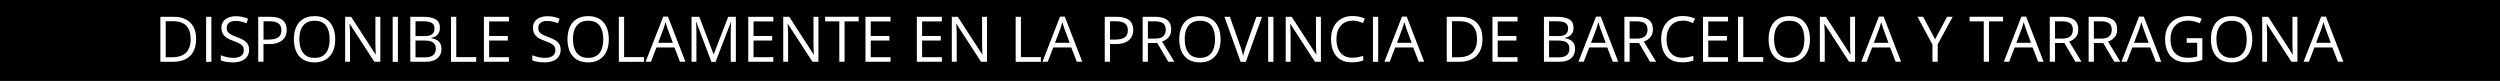
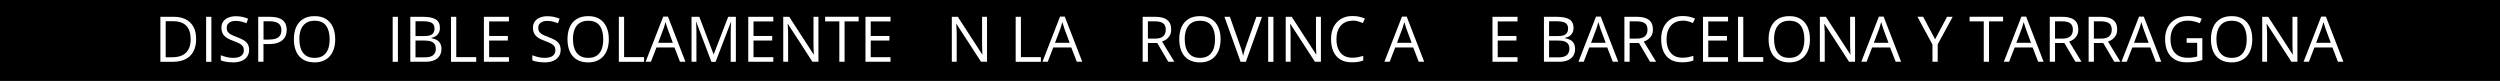
<svg xmlns="http://www.w3.org/2000/svg" viewBox="0 0 476.04 15.41">
  <path d="m0 0h476.04v15.41h-476.04z" />
  <g fill="#fff">
    <path d="m37.35 7.4c0 .96-.18 1.77-.53 2.42s-.86 1.13-1.53 1.46-1.47.49-2.42.49h-2.33v-8.57h2.58c.87 0 1.62.16 2.25.48s1.11.79 1.46 1.41.51 1.39.51 2.31zm-1.05.03c0-.77-.13-1.4-.38-1.9s-.63-.87-1.12-1.12-1.1-.37-1.81-.37h-1.44v6.86h1.21c1.18 0 2.07-.29 2.66-.87s.89-1.45.89-2.6z" />
    <path d="m39.25 11.76v-8.56h1v8.57h-1z" />
    <path d="m47.44 9.48c0 .51-.13.94-.38 1.3s-.6.63-1.06.82-.99.28-1.6.28c-.32 0-.63-.02-.92-.05s-.55-.08-.8-.13-.46-.13-.64-.22v-.96c.29.12.65.23 1.07.34s.86.16 1.32.16c.43 0 .79-.06 1.09-.17s.52-.28.68-.5.23-.48.23-.78-.06-.54-.19-.74-.34-.38-.64-.54-.71-.33-1.22-.52c-.36-.13-.68-.27-.96-.42s-.51-.33-.7-.52-.33-.42-.42-.68-.14-.55-.14-.88c0-.46.12-.85.35-1.17s.55-.58.97-.75.89-.26 1.42-.26c.46 0 .88.04 1.27.13s.75.2 1.07.35l-.31.86c-.31-.13-.64-.24-.98-.32s-.7-.13-1.07-.13-.68.05-.93.16-.44.26-.58.45-.2.43-.2.7c0 .3.06.55.19.75s.33.38.61.53.65.32 1.11.48c.5.18.93.38 1.28.58s.62.46.8.75.28.67.28 1.12z" />
    <path d="m51.42 3.2c1.11 0 1.91.22 2.42.65s.76 1.05.76 1.85c0 .36-.06.71-.18 1.03s-.31.61-.58.86-.61.44-1.05.59-.96.21-1.58.21h-1.04v3.37h-1v-8.56h2.24zm-.09.85h-1.15v3.49h.93c.55 0 1-.06 1.37-.18s.64-.31.82-.57.28-.61.28-1.05c0-.57-.18-1-.54-1.27s-.93-.42-1.71-.42z" />
    <path d="m63.83 7.47c0 .66-.08 1.26-.25 1.8s-.42 1.01-.75 1.39-.74.69-1.23.9-1.05.32-1.7.32-1.24-.11-1.74-.32-.9-.51-1.23-.9-.57-.86-.73-1.4-.24-1.14-.24-1.8c0-.88.14-1.64.43-2.3s.73-1.17 1.32-1.54 1.33-.55 2.21-.55 1.56.18 2.14.54 1.02.87 1.32 1.53.45 1.43.45 2.33zm-6.82 0c0 .73.1 1.36.31 1.89s.52.94.95 1.23.97.43 1.63.43 1.21-.14 1.63-.43.74-.7.94-1.23.3-1.16.3-1.89c0-1.11-.23-1.97-.69-2.59s-1.18-.93-2.17-.93c-.66 0-1.21.14-1.64.43s-.75.69-.96 1.22-.31 1.15-.31 1.88z" />
-     <path d="m72.43 11.76h-1.15l-4.67-7.2h-.05c.01.19.03.41.04.65s.03.5.04.78.01.56.01.84v4.92h-.93v-8.55h1.14l4.65 7.17h.04c0-.14-.02-.33-.03-.58s-.02-.52-.03-.81-.01-.56-.01-.81v-4.97h.94v8.57z" />
    <path d="m74.77 11.76v-8.56h1v8.57h-1z" />
    <path d="m78.12 3.2h2.43c1.07 0 1.88.16 2.41.48s.81.87.81 1.63c0 .33-.06.63-.19.89s-.31.48-.55.65-.54.29-.9.36v.06c.38.06.71.17 1 .32s.52.38.68.66.25.64.25 1.07c0 .53-.12.97-.37 1.34s-.59.64-1.03.82-.97.28-1.58.28h-2.95v-8.56zm1 3.67h1.64c.75 0 1.26-.12 1.55-.37s.43-.61.43-1.08-.17-.84-.51-1.05-.89-.32-1.63-.32h-1.48zm0 .84v3.21h1.78c.76 0 1.3-.15 1.62-.45s.47-.7.47-1.21c0-.32-.07-.6-.21-.83s-.37-.41-.69-.53-.74-.18-1.27-.18h-1.69z" />
    <path d="m85.88 11.76v-8.56h1v7.68h3.8v.89h-4.8z" />
    <path d="m96.91 11.76h-4.77v-8.56h4.77v.88h-3.77v2.77h3.56v.87h-3.56v3.17h3.77v.88z" />
    <path d="m106.76 9.48c0 .51-.13.94-.38 1.3s-.6.63-1.06.82-.99.28-1.6.28c-.32 0-.63-.02-.92-.05s-.55-.08-.8-.13-.46-.13-.64-.22v-.96c.29.12.65.23 1.07.34s.86.16 1.32.16c.43 0 .79-.06 1.09-.17s.52-.28.68-.5.23-.48.23-.78-.06-.54-.19-.74-.34-.38-.64-.54-.71-.33-1.22-.52c-.36-.13-.68-.27-.96-.42s-.51-.33-.7-.52-.33-.42-.42-.68-.14-.55-.14-.88c0-.46.12-.85.35-1.17s.55-.58.97-.75.89-.26 1.42-.26c.46 0 .88.04 1.27.13s.75.2 1.07.35l-.31.86c-.31-.13-.64-.24-.98-.32s-.7-.13-1.07-.13-.68.05-.93.16-.44.26-.58.45-.2.43-.2.7c0 .3.06.55.19.75s.33.38.61.53.65.32 1.11.48c.5.18.93.38 1.28.58s.62.46.8.75.28.67.28 1.12z" />
    <path d="m115.93 7.47c0 .66-.08 1.26-.25 1.8s-.42 1.01-.75 1.39-.74.69-1.23.9-1.05.32-1.7.32-1.24-.11-1.74-.32-.9-.51-1.23-.9-.57-.86-.73-1.4-.24-1.14-.24-1.8c0-.88.14-1.64.43-2.3s.73-1.17 1.32-1.54 1.33-.55 2.21-.55 1.56.18 2.14.54 1.02.87 1.32 1.53.45 1.43.45 2.33zm-6.82 0c0 .73.1 1.36.31 1.89s.52.94.95 1.23.97.43 1.63.43 1.21-.14 1.63-.43.74-.7.94-1.23.3-1.16.3-1.89c0-1.11-.23-1.97-.69-2.59s-1.18-.93-2.17-.93c-.66 0-1.21.14-1.64.43s-.75.69-.96 1.22-.31 1.15-.31 1.88z" />
    <path d="m117.84 11.76v-8.56h1v7.68h3.8v.89h-4.8z" />
    <path d="m129.48 11.76-1.05-2.72h-3.43l-1.05 2.72h-1.01l3.35-8.6h.9l3.33 8.6h-1.03zm-1.36-3.6-1-2.7c-.02-.07-.06-.19-.11-.35s-.11-.33-.16-.5-.1-.31-.13-.42c-.04.16-.08.32-.13.48s-.09.3-.13.44-.08.25-.11.34l-1.02 2.7h2.8z" />
    <path d="m135.46 11.76-2.88-7.58h-.05c.02.16.03.36.04.59s.02.48.03.75.01.55.01.83v5.41h-.93v-8.56h1.48l2.71 7.12h.04l2.75-7.12h1.46v8.57h-.98v-5.48c0-.25 0-.51.01-.76s.02-.5.03-.73.02-.43.04-.59h-.05l-2.91 7.57h-.81z" />
    <path d="m147.25 11.76h-4.77v-8.56h4.77v.88h-3.77v2.77h3.56v.87h-3.56v3.17h3.77v.88z" />
    <path d="m155.85 11.76h-1.15l-4.67-7.2h-.05c.01.19.03.41.04.65s.03.5.04.78.01.56.01.84v4.92h-.93v-8.55h1.14l4.65 7.17h.04c0-.14-.02-.33-.03-.58s-.02-.52-.03-.81-.01-.56-.01-.81v-4.97h.94v8.57z" />
    <path d="m160.82 11.76h-1v-7.69h-2.7v-.88h6.38v.88h-2.68z" />
    <path d="m169.57 11.76h-4.77v-8.56h4.77v.88h-3.77v2.77h3.56v.87h-3.56v3.17h3.77v.88z" />
-     <path d="m179.35 11.76h-4.77v-8.56h4.77v.88h-3.77v2.77h3.56v.87h-3.56v3.17h3.77v.88z" />
    <path d="m187.95 11.76h-1.15l-4.67-7.2h-.05c.01.19.03.41.04.65s.03.5.04.78.01.56.01.84v4.92h-.93v-8.55h1.14l4.65 7.17h.04c0-.14-.02-.33-.03-.58s-.02-.52-.03-.81-.01-.56-.01-.81v-4.97h.94v8.57z" />
    <path d="m193.4 11.76v-8.56h1v7.68h3.8v.89h-4.8z" />
    <path d="m205.04 11.76-1.05-2.72h-3.43l-1.05 2.72h-1.01l3.35-8.6h.9l3.33 8.6h-1.03zm-1.36-3.6-1-2.7c-.02-.07-.06-.19-.11-.35s-.11-.33-.16-.5-.1-.31-.13-.42c-.04.16-.08.32-.13.48s-.09.3-.13.44-.08.25-.11.34l-1.02 2.7h2.8z" />
-     <path d="m212.61 3.2c1.11 0 1.91.22 2.42.65s.76 1.05.76 1.85c0 .36-.06.71-.18 1.03s-.31.61-.58.86-.61.44-1.05.59-.96.21-1.58.21h-1.04v3.37h-1v-8.56h2.24zm-.1.85h-1.15v3.49h.93c.55 0 1-.06 1.37-.18s.64-.31.82-.57.28-.61.28-1.05c0-.57-.18-1-.54-1.27s-.93-.42-1.71-.42z" />
    <path d="m219.9 3.2c.7 0 1.28.09 1.74.26s.8.44 1.03.79.34.81.34 1.36c0 .45-.08.83-.25 1.13s-.38.55-.64.74-.55.33-.85.43l2.35 3.85h-1.16l-2.1-3.57h-1.78v3.57h-1v-8.56h2.31zm-.06.86h-1.26v3.29h1.36c.7 0 1.21-.14 1.54-.43s.5-.71.5-1.26c0-.58-.17-.99-.52-1.24s-.89-.36-1.61-.36z" />
    <path d="m232.42 7.47c0 .66-.08 1.26-.25 1.8s-.42 1.01-.75 1.39-.74.69-1.23.9-1.05.32-1.7.32-1.24-.11-1.74-.32-.9-.51-1.23-.9-.57-.86-.73-1.4-.24-1.14-.24-1.8c0-.88.14-1.64.43-2.3s.73-1.17 1.32-1.54 1.33-.55 2.21-.55 1.56.18 2.14.54 1.02.87 1.32 1.53.45 1.43.45 2.33zm-6.82 0c0 .73.1 1.36.31 1.89s.52.94.95 1.23.97.43 1.63.43 1.21-.14 1.63-.43.74-.7.94-1.23.3-1.16.3-1.89c0-1.11-.23-1.97-.69-2.59s-1.18-.93-2.17-.93c-.66 0-1.21.14-1.64.43s-.75.69-.96 1.22-.31 1.15-.31 1.88z" />
    <path d="m240.31 3.2-3.08 8.57h-1l-3.08-8.57h1.04l2 5.64c.08.23.16.44.22.65s.12.41.17.6.1.38.13.56c.04-.18.08-.37.13-.56s.11-.39.18-.6.14-.43.22-.66l1.99-5.62h1.05z" />
    <path d="m241.48 11.76v-8.56h1v8.57h-1z" />
    <path d="m251.53 11.76h-1.15l-4.67-7.2h-.05c.01.19.03.41.04.65s.03.5.04.78.01.56.01.84v4.92h-.93v-8.55h1.14l4.65 7.17h.04c0-.14-.02-.33-.03-.58s-.02-.52-.03-.81-.01-.56-.01-.81v-4.97h.94v8.57z" />
    <path d="m257.53 3.95c-.47 0-.9.08-1.27.24s-.7.4-.96.7-.47.68-.61 1.11-.21.92-.21 1.46c0 .72.11 1.34.34 1.87s.56.94 1.01 1.23 1.01.43 1.68.43c.38 0 .74-.03 1.08-.1s.67-.15.99-.24v.87c-.31.12-.64.2-.98.26s-.75.08-1.22.08c-.87 0-1.6-.18-2.18-.54s-1.02-.87-1.31-1.53-.44-1.44-.44-2.34c0-.65.09-1.24.27-1.78s.45-1 .8-1.39.78-.69 1.29-.91 1.09-.32 1.75-.32c.43 0 .85.04 1.25.13s.77.21 1.09.37l-.4.84c-.27-.12-.57-.23-.9-.33s-.68-.14-1.06-.14z" />
-     <path d="m261.43 11.76v-8.56h1v8.57h-1z" />
    <path d="m270.15 11.76-1.05-2.72h-3.43l-1.05 2.72h-1.01l3.35-8.6h.9l3.33 8.6h-1.03zm-1.35-3.6-1-2.7c-.02-.07-.06-.19-.11-.35s-.11-.33-.16-.5-.1-.31-.13-.42c-.04.16-.08.32-.13.48s-.09.3-.13.44-.08.25-.11.34l-1.02 2.7h2.8z" />
-     <path d="m282.29 7.4c0 .96-.18 1.77-.53 2.42s-.86 1.13-1.53 1.46-1.47.49-2.42.49h-2.33v-8.57h2.58c.87 0 1.62.16 2.25.48s1.11.79 1.46 1.41.51 1.39.51 2.31zm-1.05.03c0-.77-.13-1.4-.38-1.9s-.63-.87-1.12-1.12-1.1-.37-1.81-.37h-1.44v6.86h1.21c1.18 0 2.07-.29 2.66-.87s.89-1.45.89-2.6z" />
    <path d="m288.96 11.76h-4.77v-8.56h4.77v.88h-3.77v2.77h3.56v.87h-3.56v3.17h3.77v.88z" />
    <path d="m293.98 3.2h2.43c1.07 0 1.88.16 2.41.48s.81.87.81 1.63c0 .33-.06.63-.19.89s-.31.48-.55.65-.54.29-.9.36v.06c.38.06.71.17 1 .32s.52.38.68.66.25.64.25 1.07c0 .53-.12.97-.37 1.34s-.59.64-1.03.82-.97.28-1.58.28h-2.95v-8.56zm.99 3.67h1.64c.75 0 1.26-.12 1.55-.37s.43-.61.43-1.08-.17-.84-.51-1.05-.89-.32-1.63-.32h-1.48zm0 .84v3.21h1.78c.76 0 1.3-.15 1.62-.45s.47-.7.47-1.21c0-.32-.07-.6-.21-.83s-.37-.41-.69-.53-.74-.18-1.27-.18h-1.69z" />
    <path d="m307.1 11.76-1.05-2.72h-3.43l-1.05 2.72h-1.01l3.35-8.6h.9l3.33 8.6h-1.03zm-1.35-3.6-1-2.7c-.02-.07-.06-.19-.11-.35s-.11-.33-.16-.5-.1-.31-.13-.42c-.04.16-.08.32-.13.48s-.09.3-.13.44-.08.25-.11.34l-1.02 2.7h2.8z" />
    <path d="m311.63 3.2c.7 0 1.28.09 1.74.26s.8.44 1.03.79.34.81.34 1.36c0 .45-.08.83-.25 1.13s-.38.55-.64.74-.55.33-.85.43l2.35 3.85h-1.16l-2.1-3.57h-1.78v3.57h-1v-8.56h2.31zm-.06.86h-1.26v3.29h1.36c.7 0 1.21-.14 1.54-.43s.5-.71.5-1.26c0-.58-.17-.99-.52-1.24s-.89-.36-1.61-.36z" />
    <path d="m320.39 3.95c-.47 0-.9.08-1.27.24s-.7.4-.96.7-.47.68-.61 1.11-.21.92-.21 1.46c0 .72.11 1.34.34 1.87s.56.94 1.01 1.23 1.01.43 1.68.43c.38 0 .74-.03 1.08-.1s.67-.15.99-.24v.87c-.31.12-.64.2-.98.26s-.75.08-1.22.08c-.87 0-1.6-.18-2.18-.54s-1.02-.87-1.31-1.53-.44-1.44-.44-2.34c0-.65.09-1.24.27-1.78s.45-1 .8-1.39.78-.69 1.29-.91 1.09-.32 1.75-.32c.43 0 .85.04 1.25.13s.77.21 1.09.37l-.4.84c-.27-.12-.57-.23-.9-.33s-.68-.14-1.06-.14z" />
    <path d="m329.05 11.76h-4.77v-8.56h4.77v.88h-3.77v2.77h3.56v.87h-3.56v3.17h3.77v.88z" />
    <path d="m330.95 11.76v-8.56h1v7.68h3.8v.89h-4.8z" />
    <path d="m344.64 7.47c0 .66-.08 1.26-.25 1.8s-.42 1.01-.75 1.39-.74.69-1.23.9-1.05.32-1.7.32-1.24-.11-1.74-.32-.9-.51-1.23-.9-.57-.86-.73-1.4-.24-1.14-.24-1.8c0-.88.14-1.64.43-2.3s.73-1.17 1.32-1.54 1.33-.55 2.21-.55 1.56.18 2.14.54 1.02.87 1.32 1.53.45 1.43.45 2.33zm-6.82 0c0 .73.1 1.36.31 1.89s.52.94.95 1.23.97.43 1.63.43 1.21-.14 1.63-.43.74-.7.94-1.23.3-1.16.3-1.89c0-1.11-.23-1.97-.69-2.59s-1.18-.93-2.17-.93c-.66 0-1.21.14-1.64.43s-.75.69-.96 1.22-.31 1.15-.31 1.88z" />
    <path d="m353.24 11.76h-1.15l-4.67-7.2h-.05c.01.19.03.41.04.65s.03.5.04.78.01.56.01.84v4.92h-.93v-8.55h1.14l4.65 7.17h.04c0-.14-.02-.33-.03-.58s-.02-.52-.03-.81-.01-.56-.01-.81v-4.97h.94v8.57z" />
    <path d="m360.96 11.76-1.05-2.72h-3.43l-1.05 2.72h-1.01l3.35-8.6h.9l3.33 8.6h-1.03zm-1.36-3.6-1-2.7c-.02-.07-.06-.19-.11-.35s-.11-.33-.16-.5-.1-.31-.13-.42c-.04.16-.08.32-.13.48s-.09.3-.13.44-.08.25-.11.34l-1.02 2.7h2.8z" />
    <path d="m368.47 7.49 2.28-4.29h1.07l-2.85 5.24v3.32h-1v-3.28l-2.86-5.29h1.09l2.27 4.29z" />
    <path d="m378.74 11.76h-1v-7.69h-2.7v-.88h6.38v.88h-2.68z" />
    <path d="m388.1 11.76-1.05-2.72h-3.43l-1.05 2.72h-1.01l3.35-8.6h.9l3.33 8.6h-1.03zm-1.36-3.6-1-2.7c-.02-.07-.06-.19-.11-.35s-.11-.33-.16-.5-.1-.31-.13-.42c-.04.16-.08.32-.13.48s-.09.3-.13.44-.08.25-.11.34l-1.02 2.7h2.8z" />
    <path d="m392.63 3.2c.7 0 1.28.09 1.74.26s.8.44 1.03.79.34.81.34 1.36c0 .45-.08.83-.25 1.13s-.38.55-.64.74-.55.33-.85.43l2.35 3.85h-1.16l-2.1-3.57h-1.78v3.57h-1v-8.56h2.31zm-.06.86h-1.26v3.29h1.36c.7 0 1.21-.14 1.54-.43s.5-.71.5-1.26c0-.58-.17-.99-.52-1.24s-.89-.36-1.61-.36z" />
    <path d="m400.03 3.2c.7 0 1.28.09 1.74.26s.8.44 1.03.79.34.81.34 1.36c0 .45-.08.83-.25 1.13s-.38.55-.64.74-.55.33-.85.43l2.35 3.85h-1.16l-2.1-3.57h-1.78v3.57h-1v-8.56h2.31zm-.06.86h-1.26v3.29h1.36c.7 0 1.21-.14 1.54-.43s.5-.71.5-1.26c0-.58-.17-.99-.52-1.24s-.89-.36-1.61-.36z" />
    <path d="m410.5 11.76-1.05-2.72h-3.43l-1.05 2.72h-1.01l3.35-8.6h.9l3.33 8.6h-1.03zm-1.36-3.6-1-2.7c-.02-.07-.06-.19-.11-.35s-.11-.33-.16-.5-.1-.31-.13-.42c-.04.16-.08.32-.13.48s-.09.3-.13.44-.08.25-.11.34l-1.02 2.7h2.8z" />
    <path d="m416.37 7.27h2.99v4.15c-.45.15-.91.27-1.39.34s-1 .11-1.59.11c-.89 0-1.64-.18-2.25-.53s-1.08-.86-1.39-1.52-.47-1.44-.47-2.35.17-1.66.52-2.32.86-1.17 1.52-1.54 1.46-.55 2.39-.55c.48 0 .93.04 1.36.13s.83.21 1.19.37l-.38.87c-.32-.14-.67-.25-1.05-.35s-.77-.15-1.18-.15c-.7 0-1.3.14-1.8.43s-.88.7-1.14 1.22-.4 1.15-.4 1.88.12 1.34.35 1.87.59.94 1.08 1.23 1.12.44 1.89.44c.39 0 .72-.02 1-.07s.53-.1.76-.16v-2.62h-2v-.89z" />
    <path d="m428.87 7.47c0 .66-.08 1.26-.25 1.8s-.42 1.01-.75 1.39-.74.69-1.23.9-1.05.32-1.7.32-1.24-.11-1.74-.32-.9-.51-1.23-.9-.57-.86-.73-1.4-.24-1.14-.24-1.8c0-.88.14-1.64.43-2.3s.73-1.17 1.32-1.54 1.33-.55 2.21-.55 1.56.18 2.14.54 1.02.87 1.32 1.53.45 1.43.45 2.33zm-6.82 0c0 .73.1 1.36.31 1.89s.52.94.95 1.23.97.43 1.63.43 1.21-.14 1.63-.43.74-.7.94-1.23.3-1.16.3-1.89c0-1.11-.23-1.97-.69-2.59s-1.18-.93-2.17-.93c-.66 0-1.21.14-1.64.43s-.75.69-.96 1.22-.31 1.15-.31 1.88z" />
    <path d="m437.47 11.76h-1.15l-4.67-7.2h-.05c.01.19.03.41.04.65s.03.5.04.78.01.56.01.84v4.92h-.93v-8.55h1.14l4.65 7.17h.04c0-.14-.02-.33-.03-.58s-.02-.52-.03-.81-.01-.56-.01-.81v-4.97h.94v8.57z" />
    <path d="m445.18 11.76-1.05-2.72h-3.43l-1.05 2.72h-1.01l3.35-8.6h.9l3.33 8.6h-1.03zm-1.36-3.6-1-2.7c-.02-.07-.06-.19-.11-.35s-.11-.33-.16-.5-.1-.31-.13-.42c-.04.16-.08.32-.13.48s-.09.3-.13.44-.08.25-.11.34l-1.02 2.7h2.8z" />
  </g>
</svg>